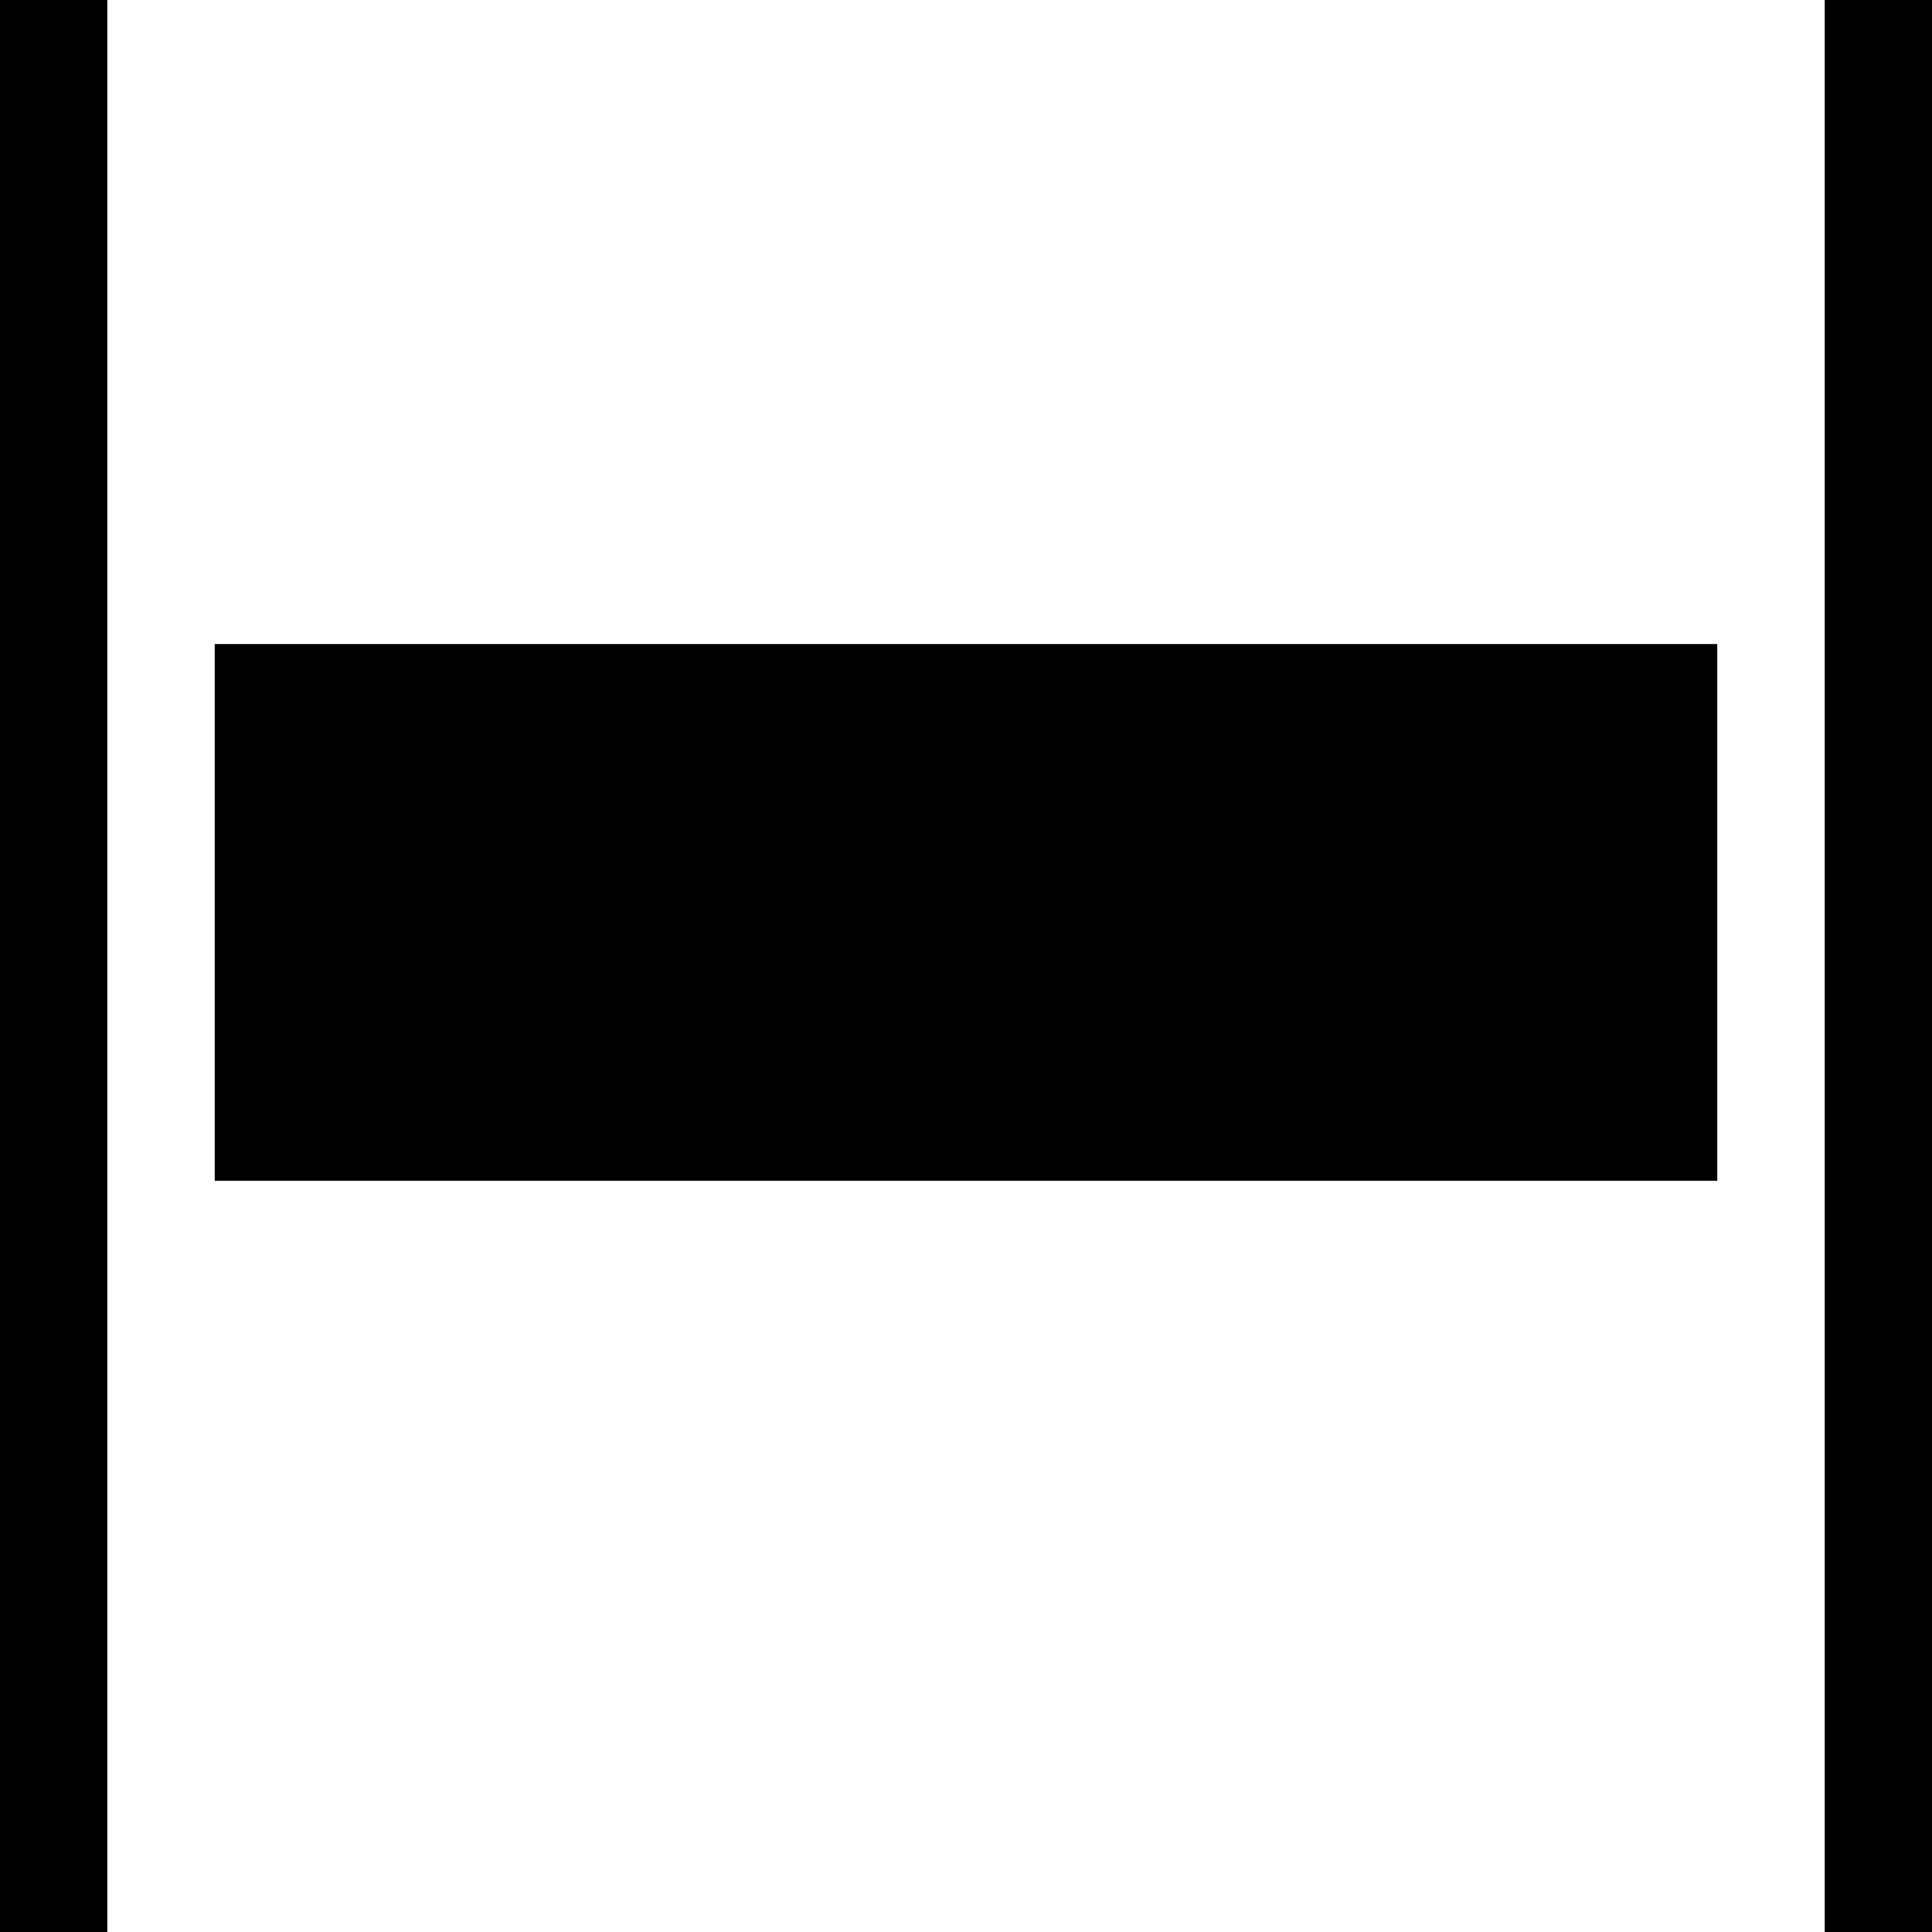
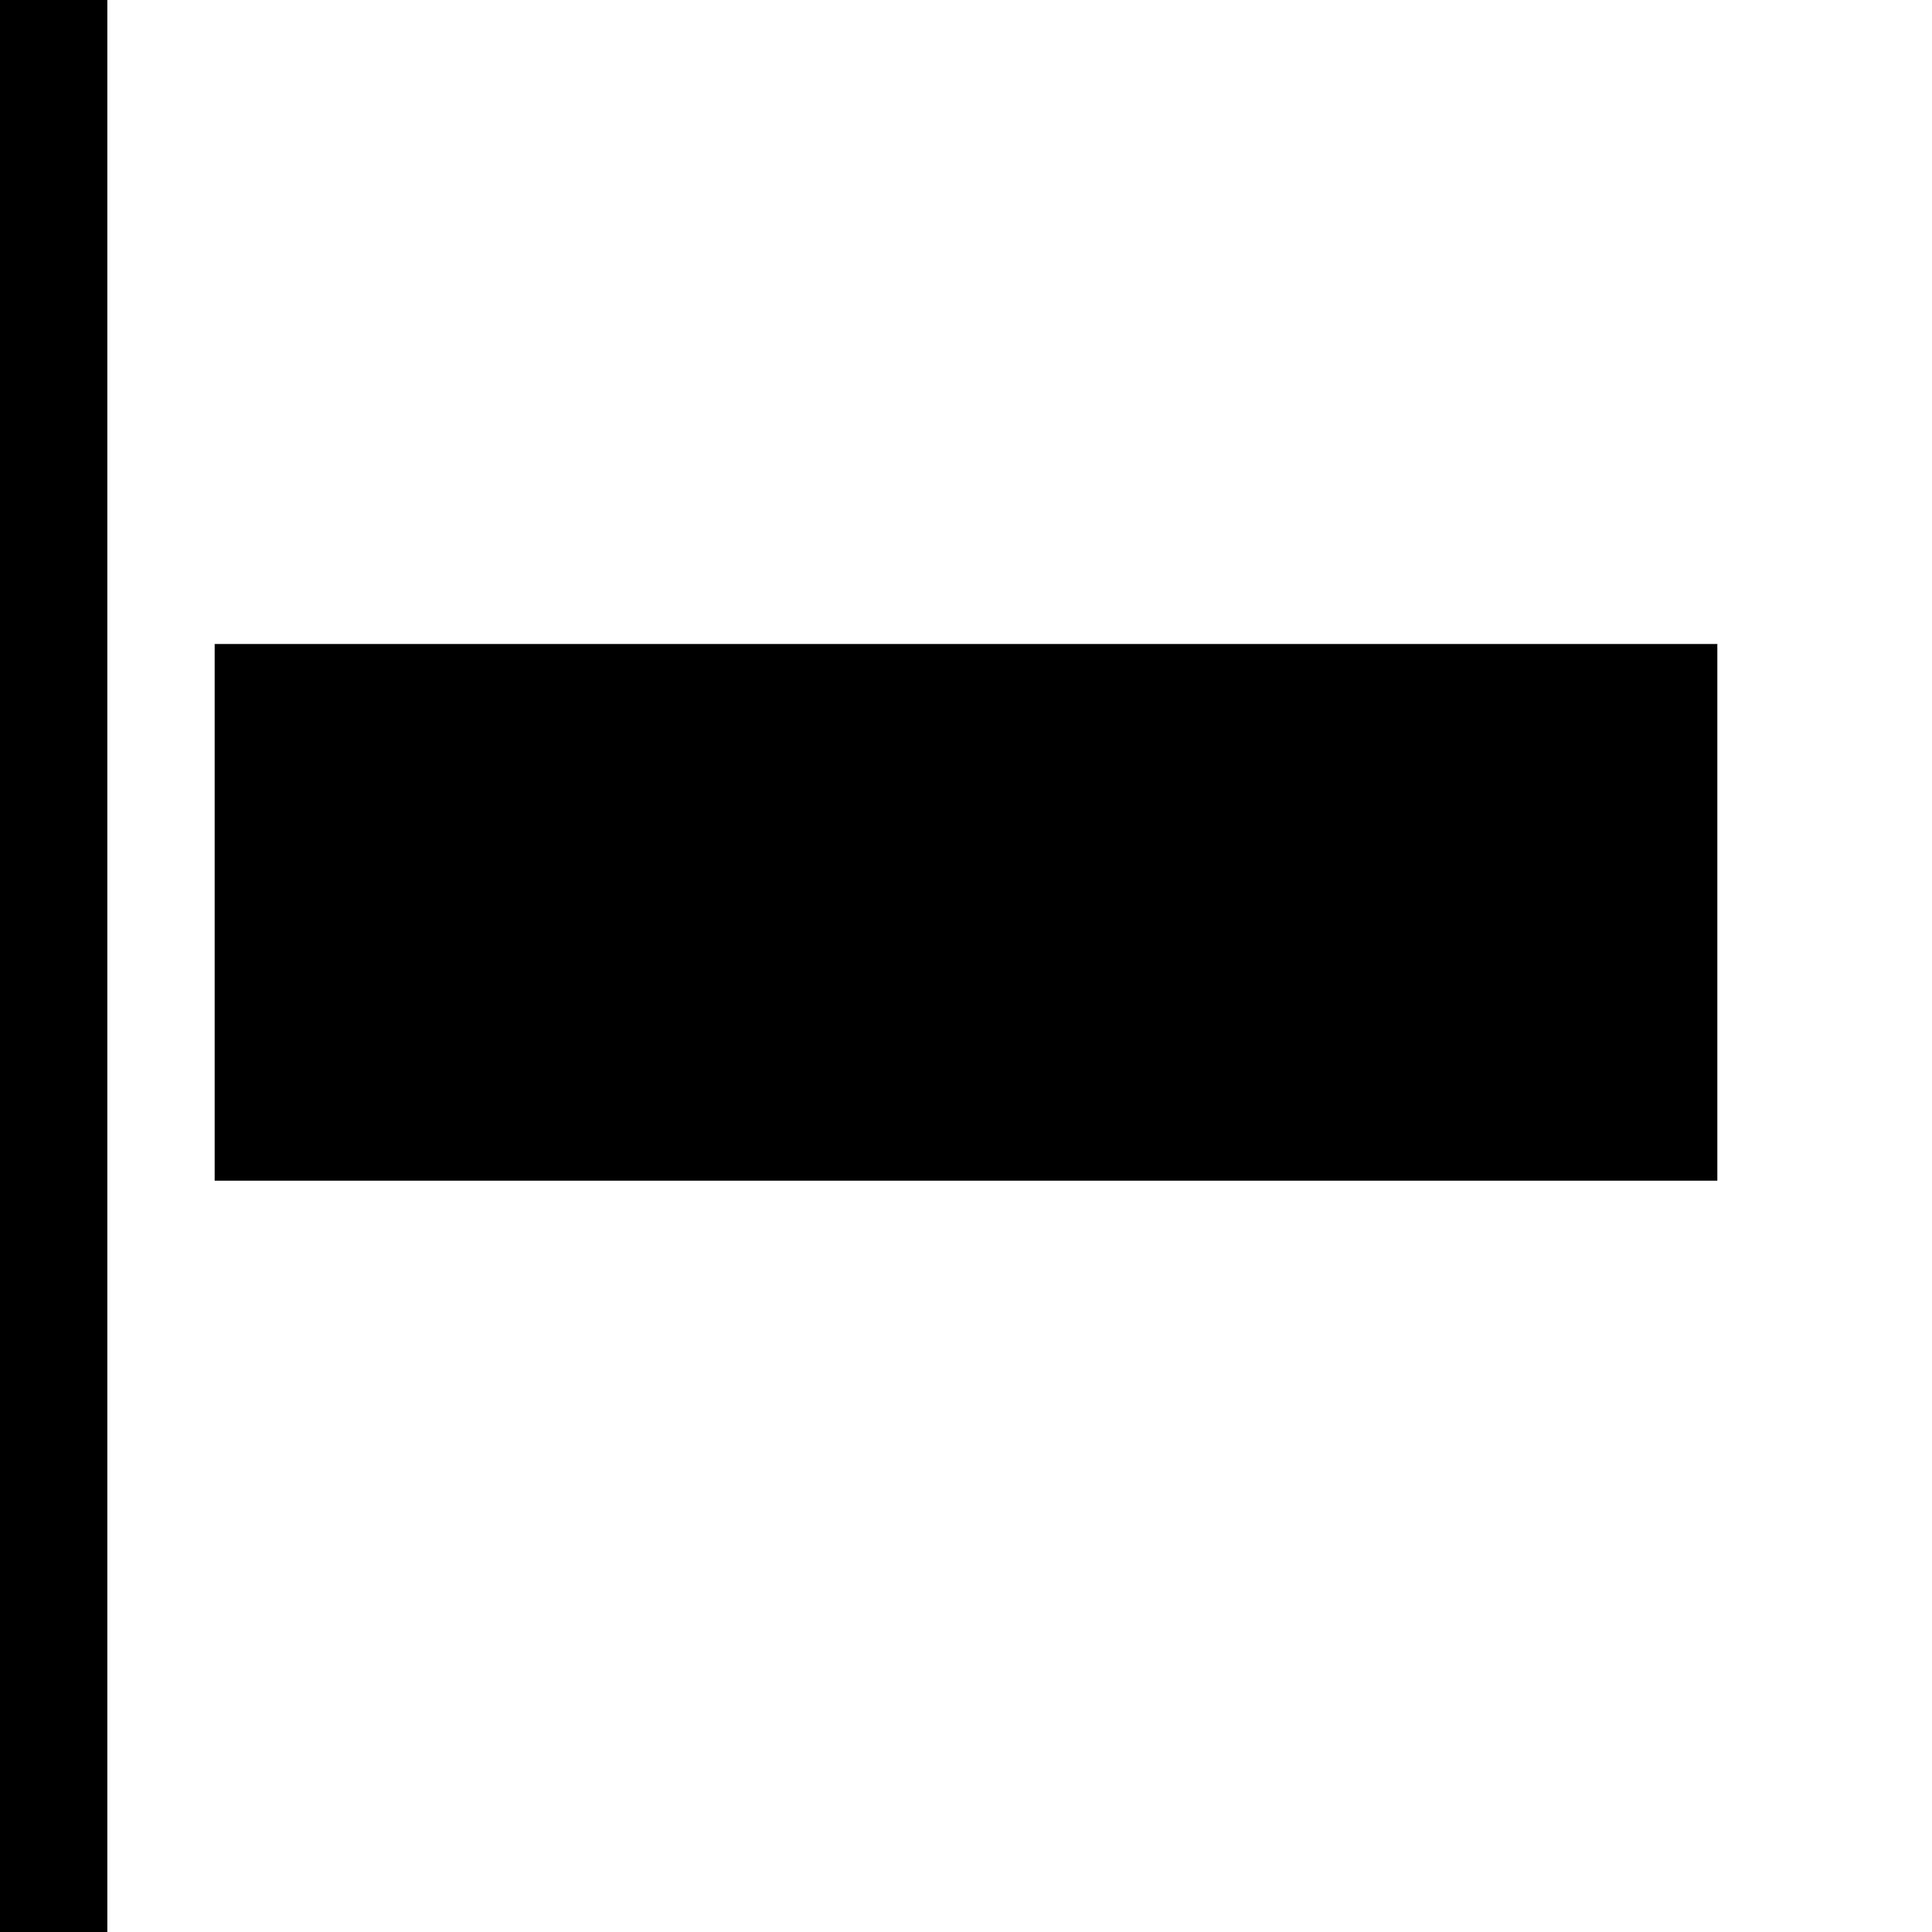
<svg xmlns="http://www.w3.org/2000/svg" xmlns:ns1="http://sodipodi.sourceforge.net/DTD/sodipodi-0.dtd" xmlns:ns2="http://www.inkscape.org/namespaces/inkscape" version="1.1" width="18px" height="18px" style="shape-rendering:geometricPrecision; text-rendering:geometricPrecision; image-rendering:optimizeQuality; fill-rule:evenodd; clip-rule:evenodd" id="svg3" ns1:docname="y-alignSelf-stretch.svg" ns2:version="1.4 (e7c3feb1, 2024-10-09)">
  <defs id="defs3" />
  <ns1:namedview id="namedview3" pagecolor="#ffffff" bordercolor="#666666" borderopacity="1.0" ns2:showpageshadow="2" ns2:pageopacity="0.0" ns2:pagecheckerboard="0" ns2:deskcolor="#d1d1d1" ns2:zoom="53" ns2:cx="9.009434" ns2:cy="9.0188679" ns2:window-width="2560" ns2:window-height="1387" ns2:window-x="1512" ns2:window-y="25" ns2:window-maximized="0" ns2:current-layer="svg3" />
-   <path style="fill:#000000" fill="#363736" d="M 0,0 C 0.333,0 0.667,0 1,0 1,6 1,12 1,18 0.667,18 0.333,18 0,18 0,12 0,6 0,0 Z" id="path1" />
-   <path style="fill:#000000" fill="#363736" d="m 17,0 c 0.333,0 0.667,0 1,0 0,6 0,12 0,18 -0.333,0 -0.667,0 -1,0 0,-6 0,-12 0,-18 z" id="path2" />
+   <path style="fill:#000000" fill="#363736" d="M 0,0 C 0.333,0 0.667,0 1,0 1,6 1,12 1,18 0.667,18 0.333,18 0,18 0,12 0,6 0,0 " id="path1" />
  <path style="fill:#000000" fill="#363736" d="m 2,6 c 4.667,0 9.333,0 14,0 0,1.667 0,3.333 0,5 C 11.333,11 6.667,11 2,11 2,9.333 2,7.667 2,6 Z" id="path3" />
</svg>